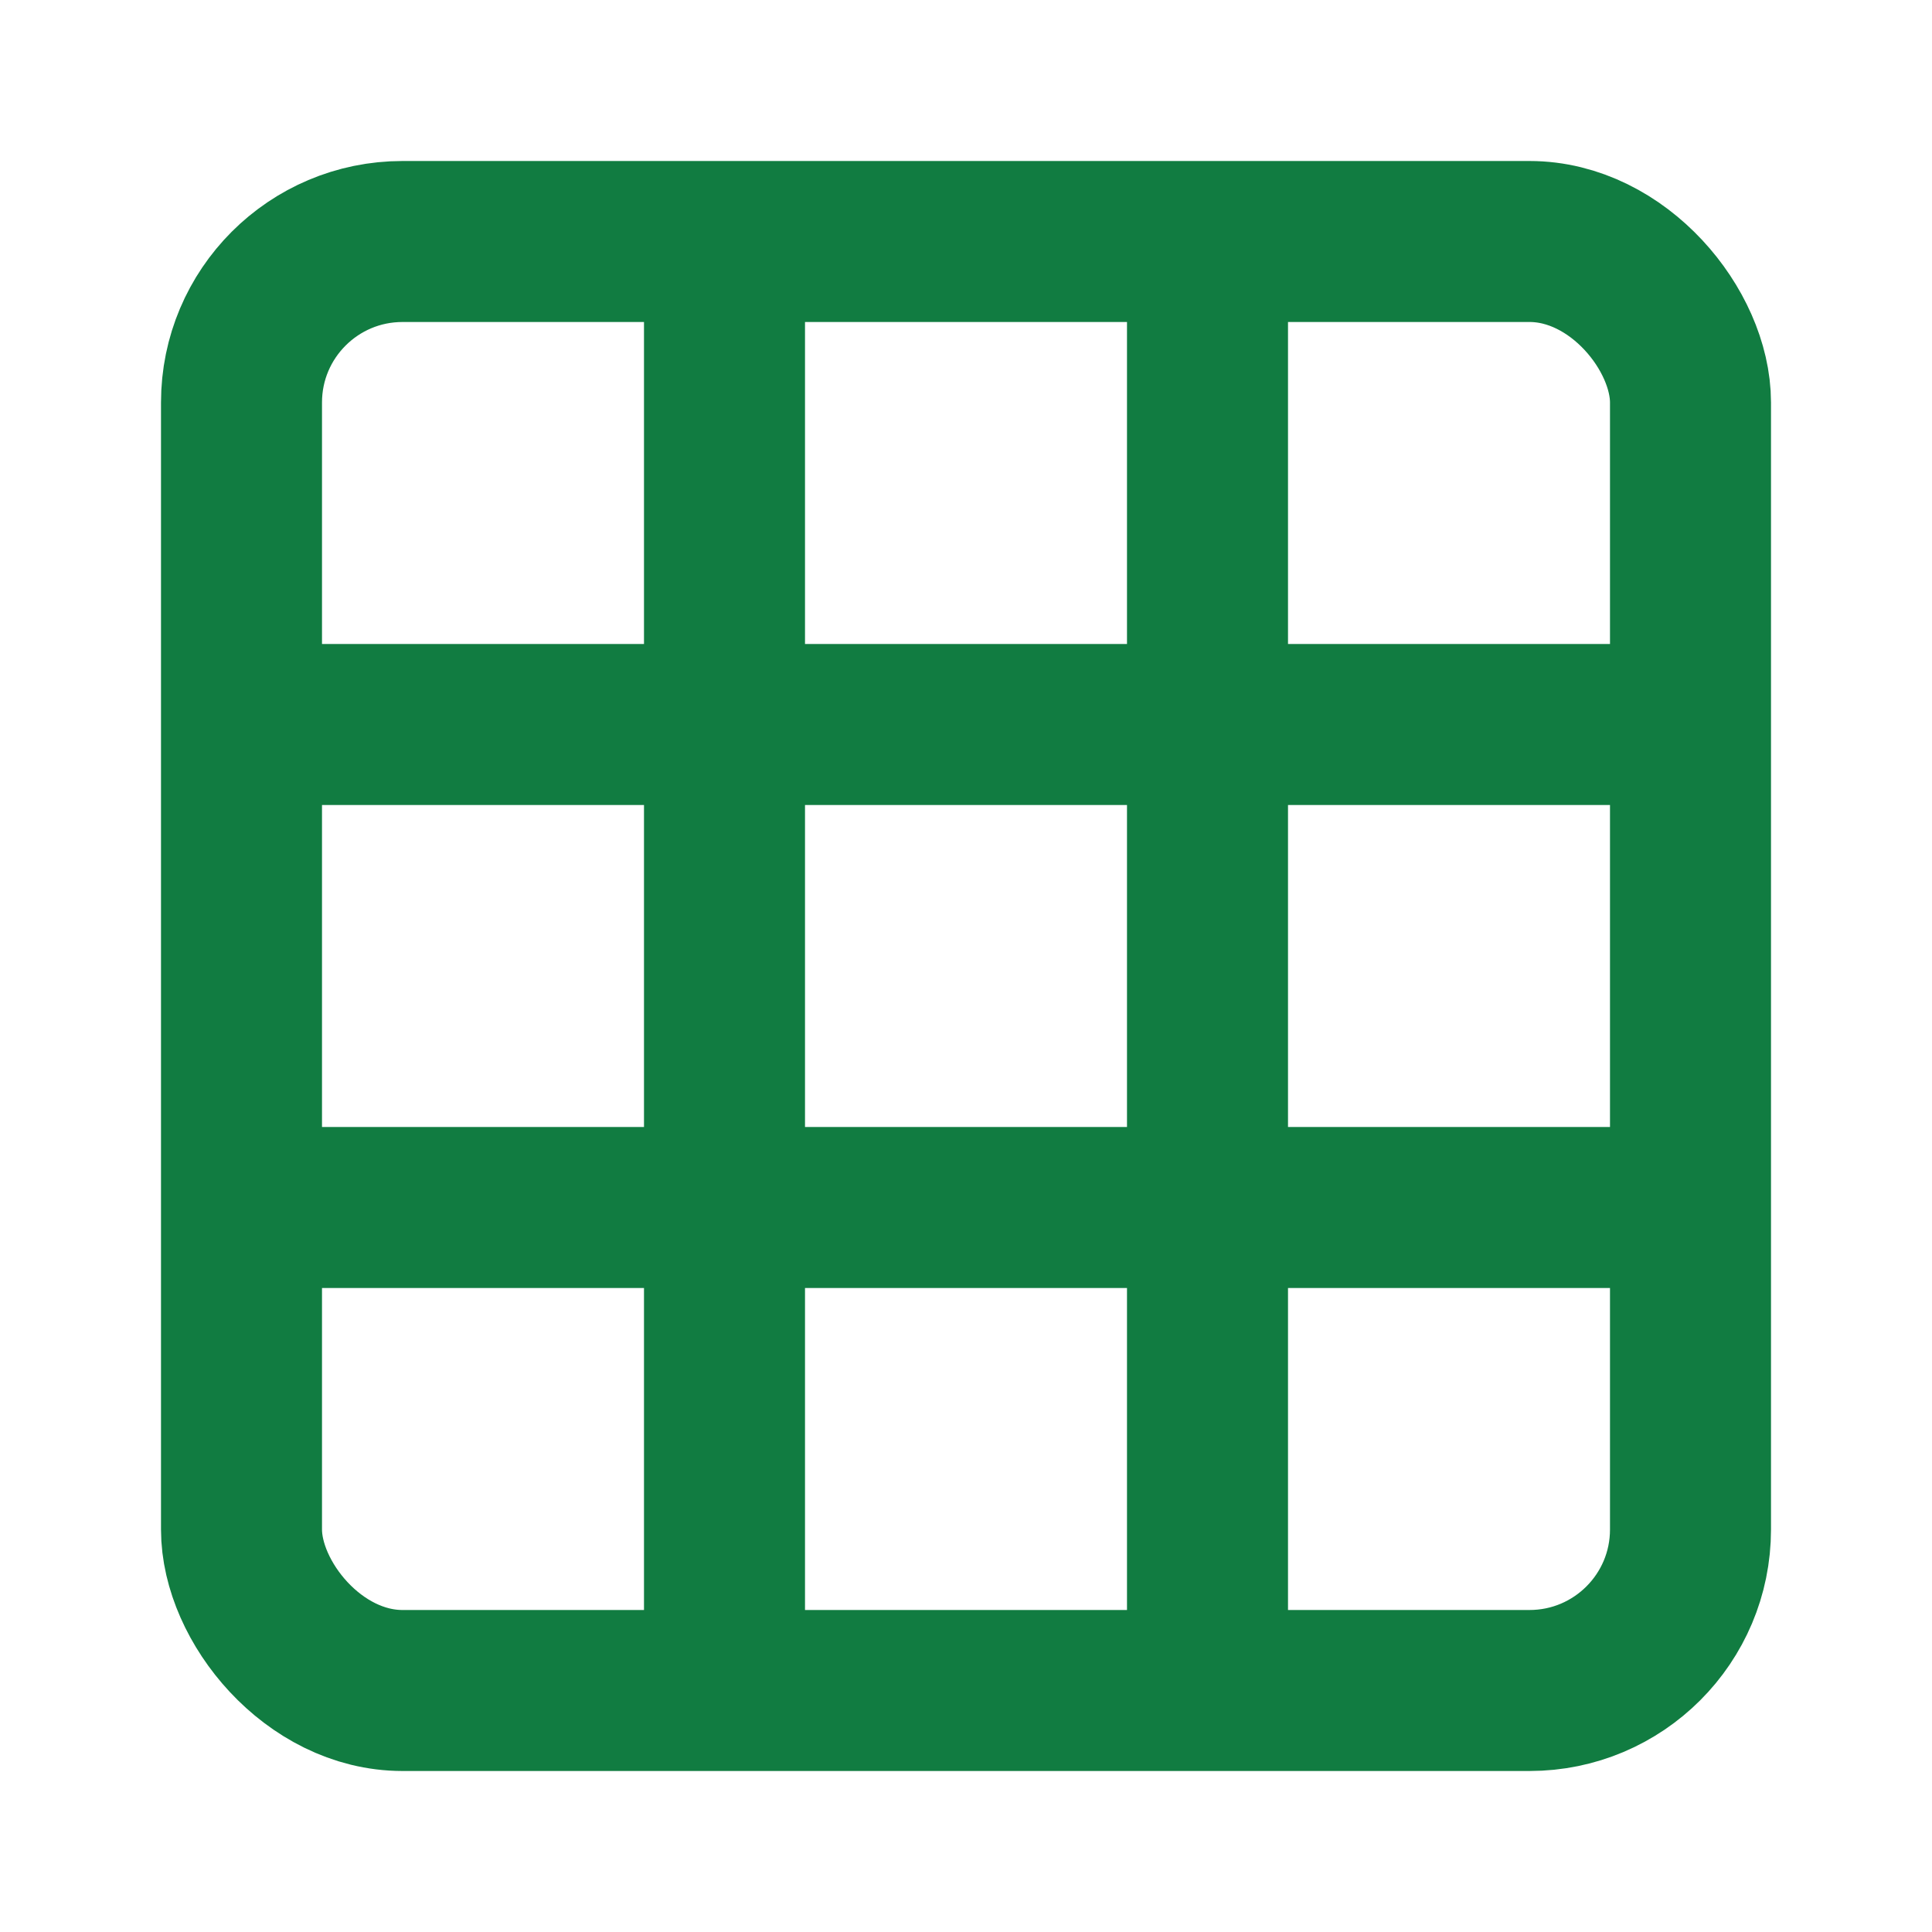
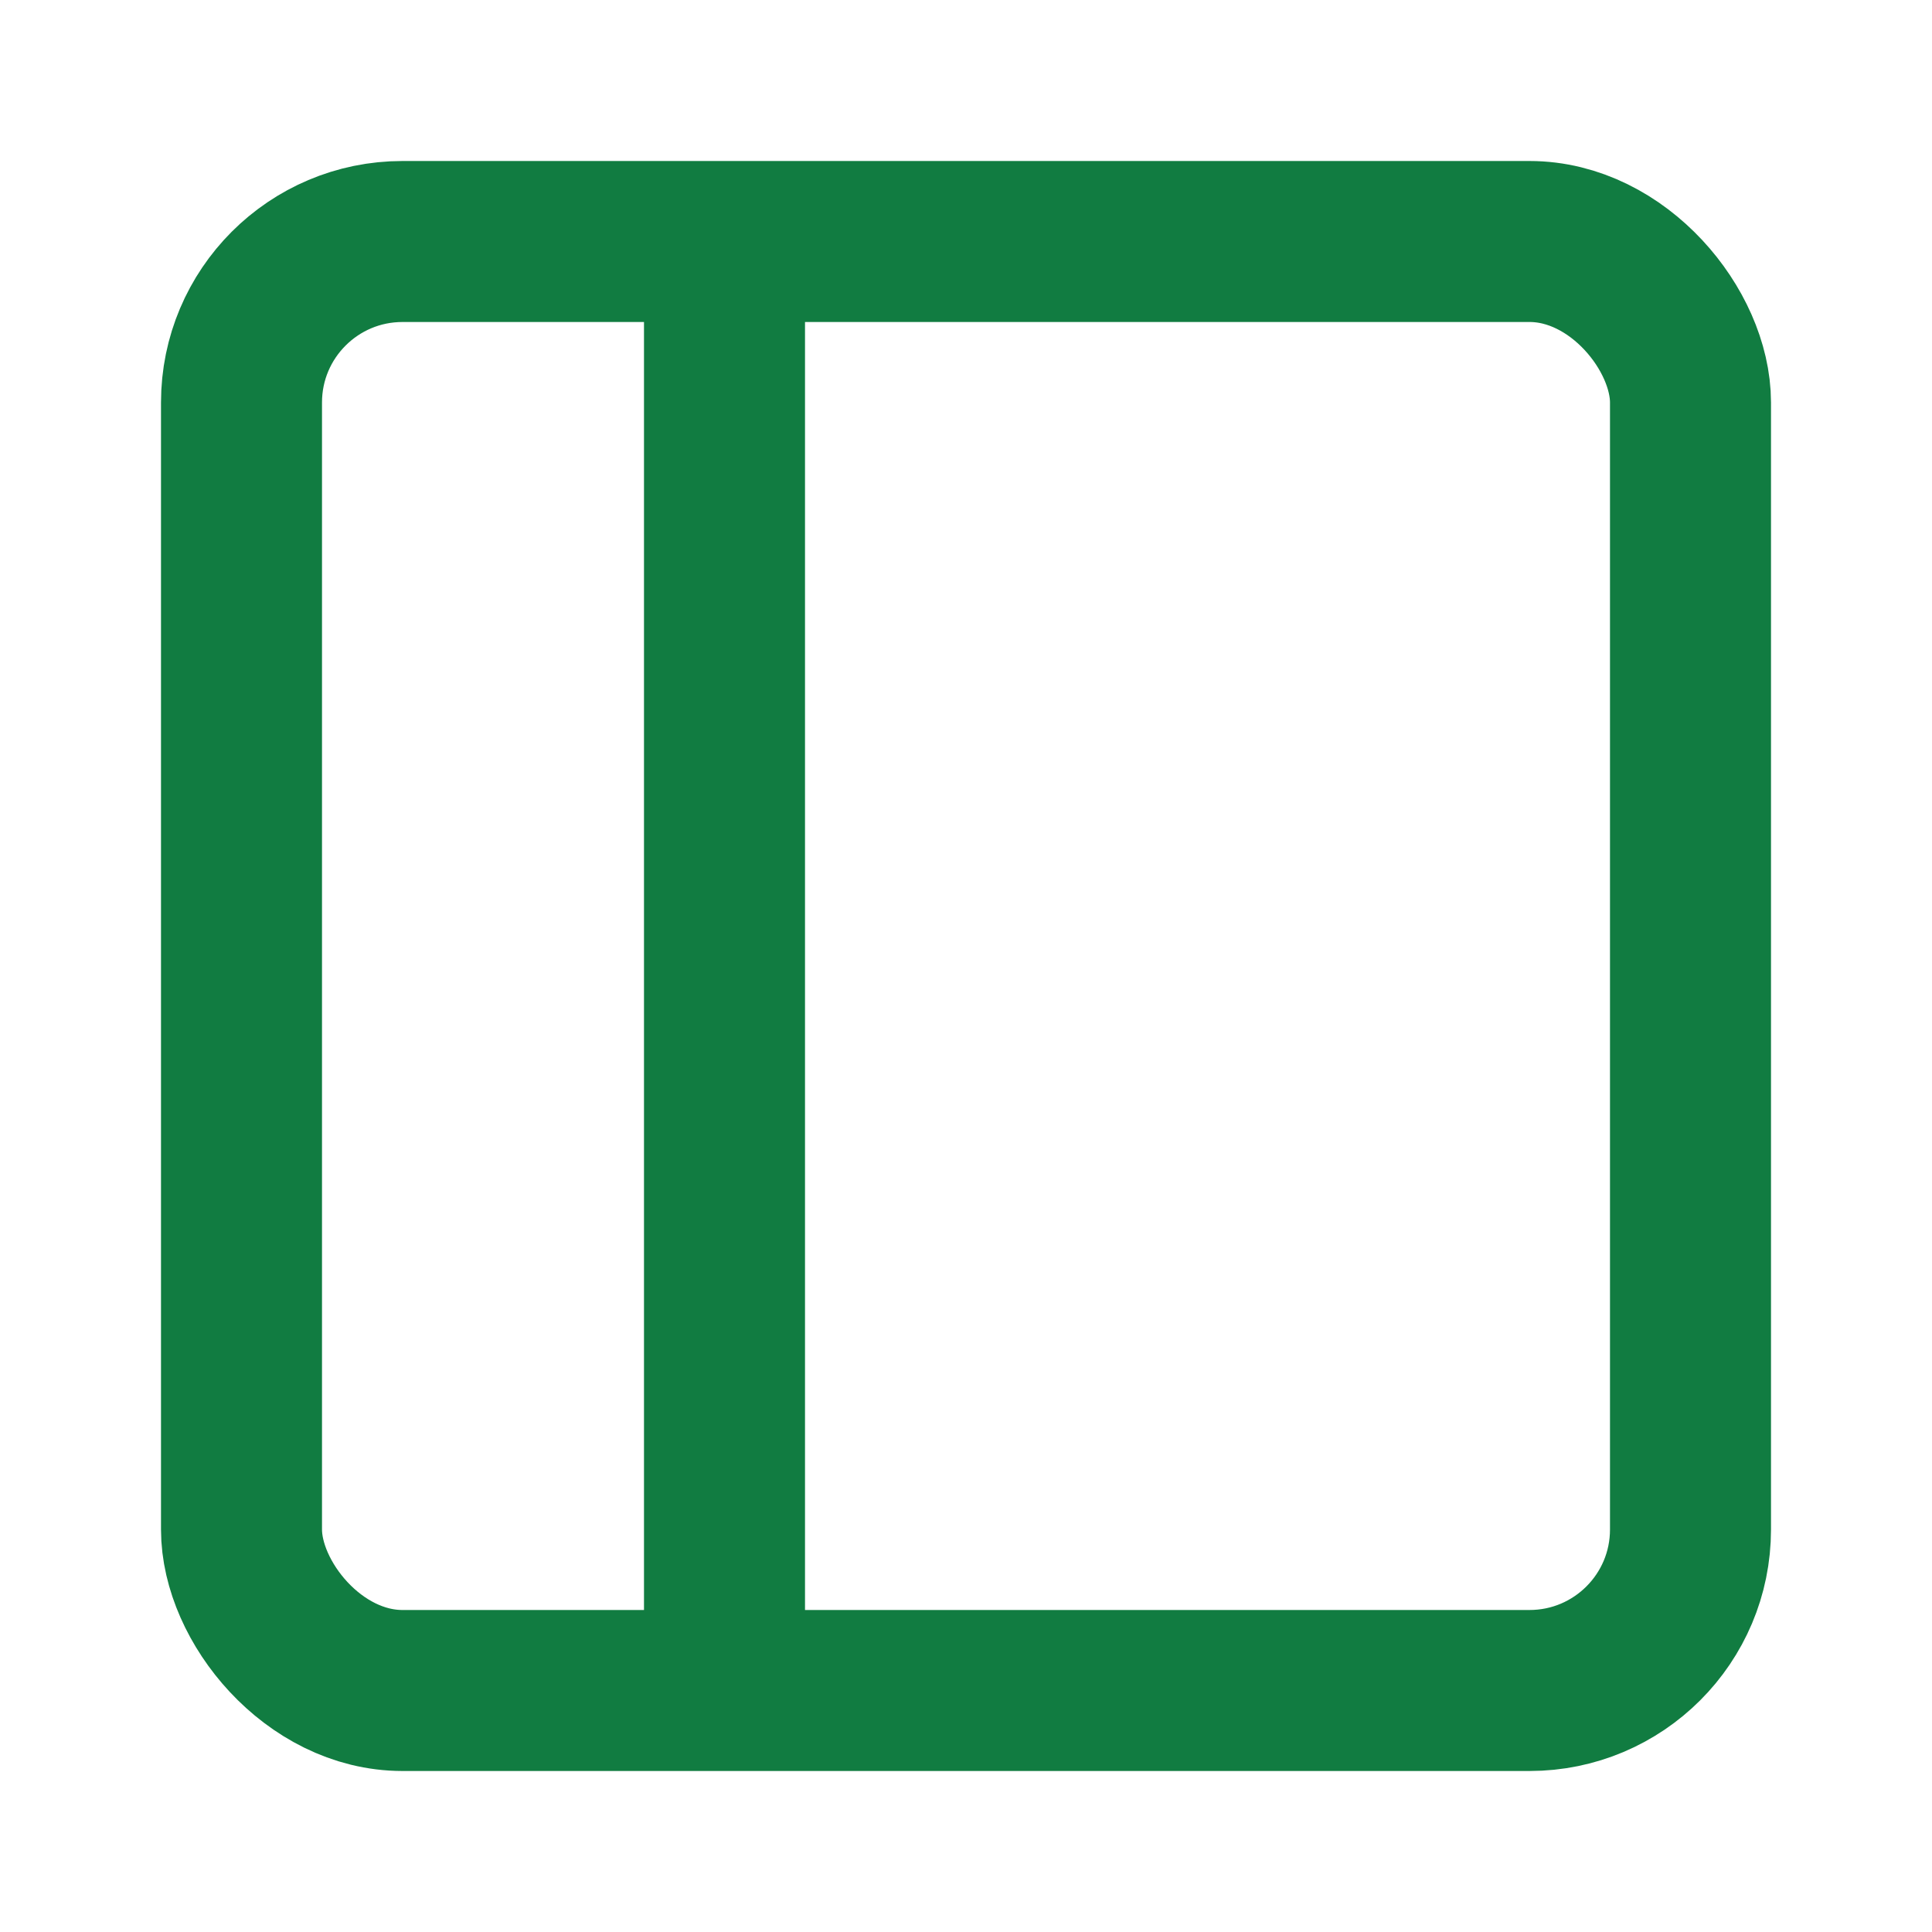
<svg xmlns="http://www.w3.org/2000/svg" width="32" height="32" viewBox="0 0 24 24" fill="none">
  <rect x="3" y="3" width="18" height="18" rx="2" stroke="#117C41" stroke-width="2" />
  <line x1="9" y1="3" x2="9" y2="21" stroke="#117C41" stroke-width="2" />
-   <line x1="15" y1="3" x2="15" y2="21" stroke="#117C41" stroke-width="2" />
-   <line x1="3" y1="9" x2="21" y2="9" stroke="#117C41" stroke-width="2" />
-   <line x1="3" y1="15" x2="21" y2="15" stroke="#117C41" stroke-width="2" />
</svg>